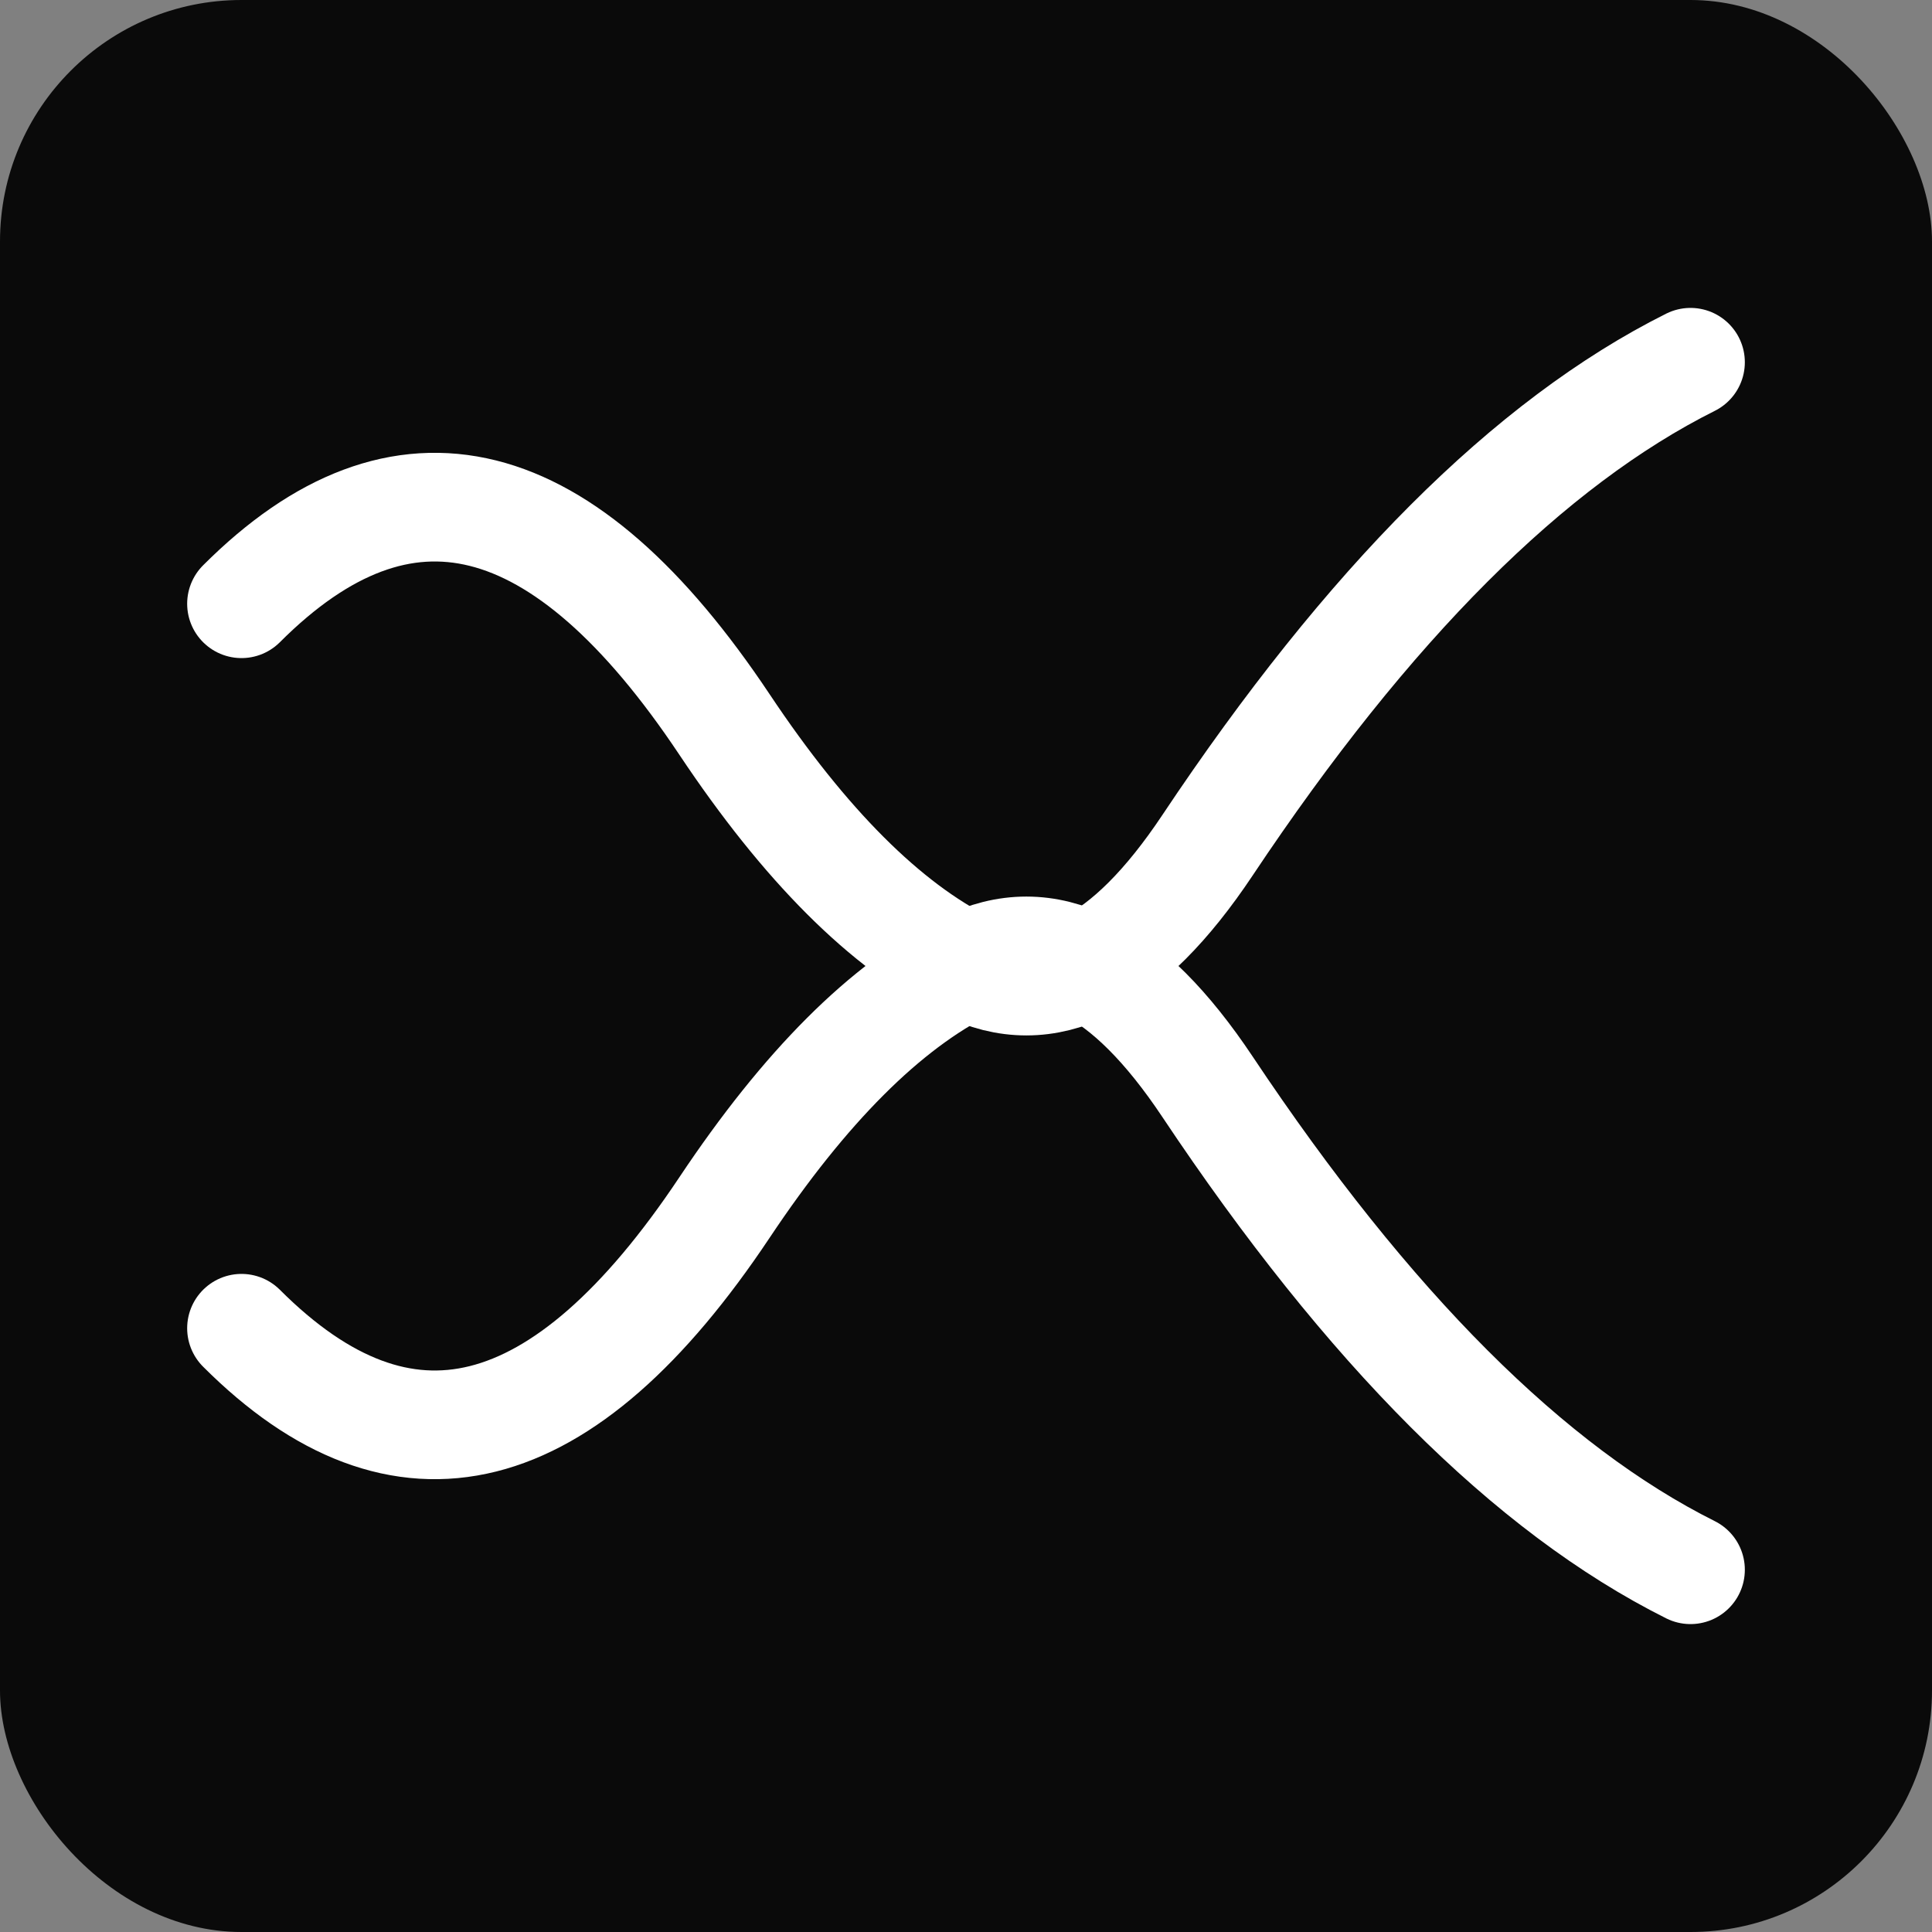
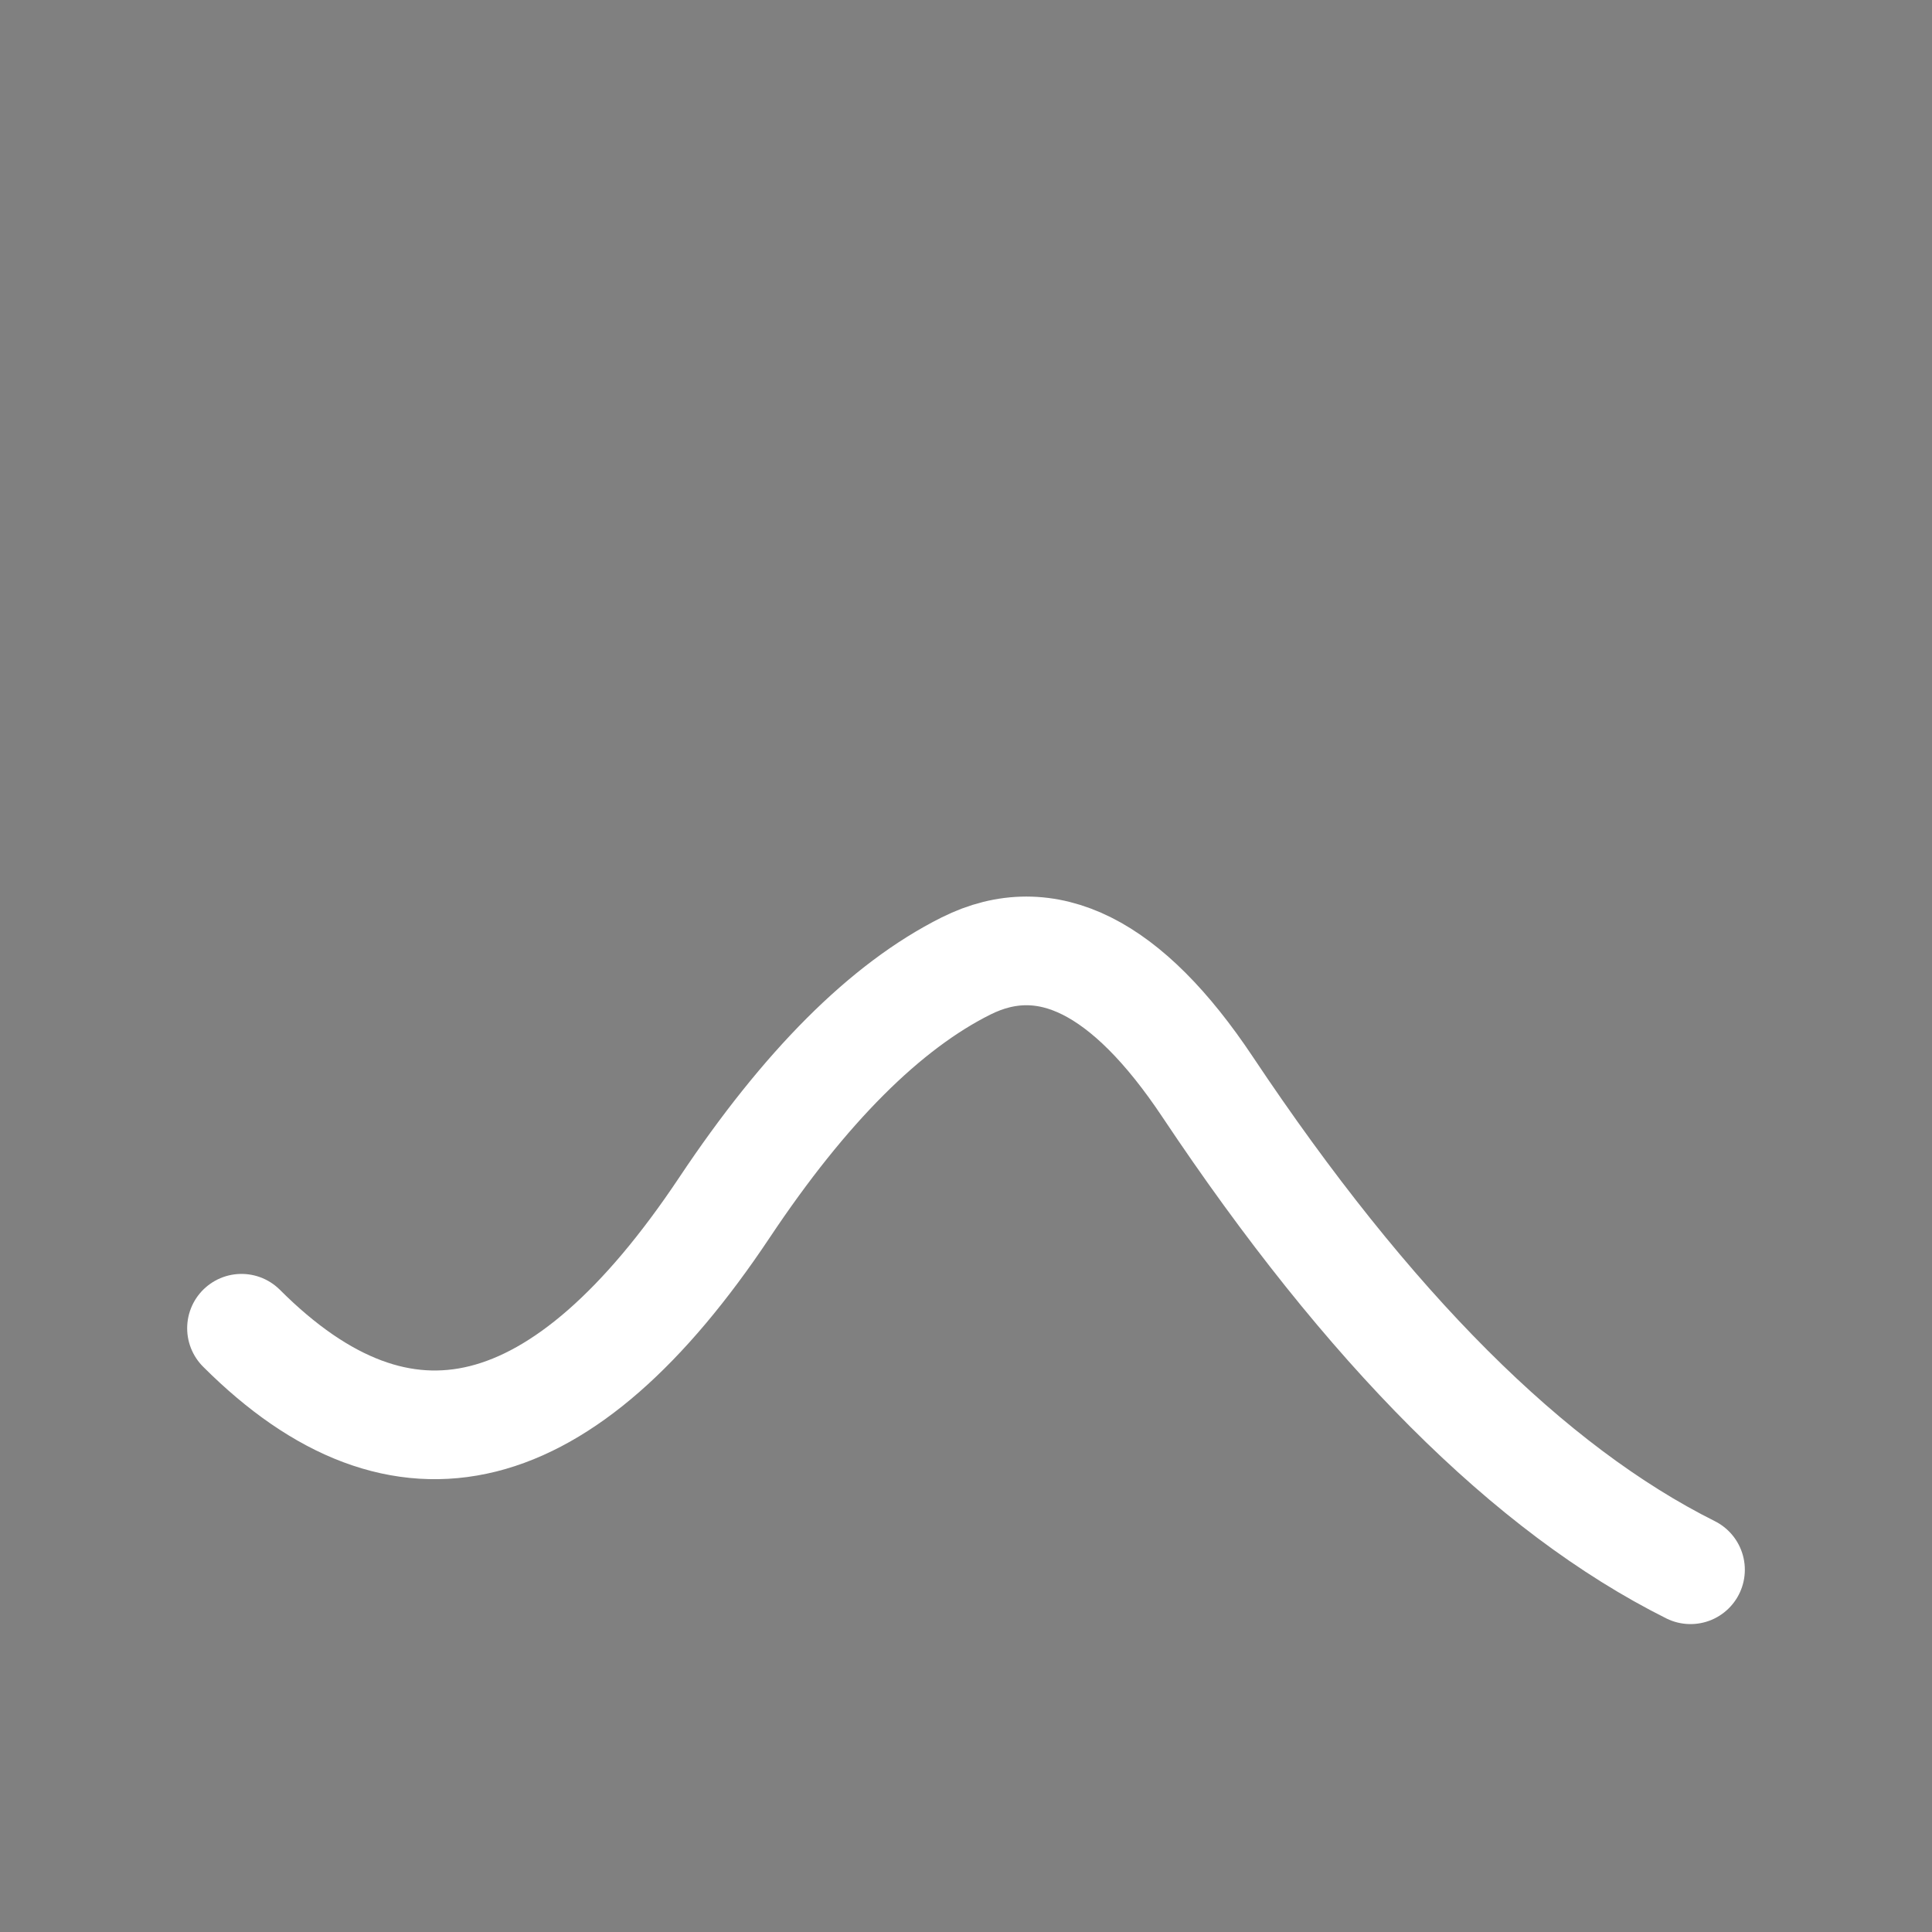
<svg xmlns="http://www.w3.org/2000/svg" viewBox="0 0 32 32" fill="none">
  <rect x="0" y="0" width="32" height="32" fill="#808080" stroke="none" />
-   <rect width="32" height="32" rx="4" fill="#0a0a0a" />
-   <path d="M4 10 Q8 6, 12 12 Q14 15, 16 16 Q18 17, 20 14 Q24 8, 28 6" stroke="#ffffff" stroke-width="1.8" fill="none" stroke-linecap="round" />
  <path d="M4 22 Q8 26, 12 20 Q14 17, 16 16 Q18 15, 20 18 Q24 24, 28 26" stroke="#ffffff" stroke-width="1.8" fill="none" stroke-linecap="round" />
</svg>